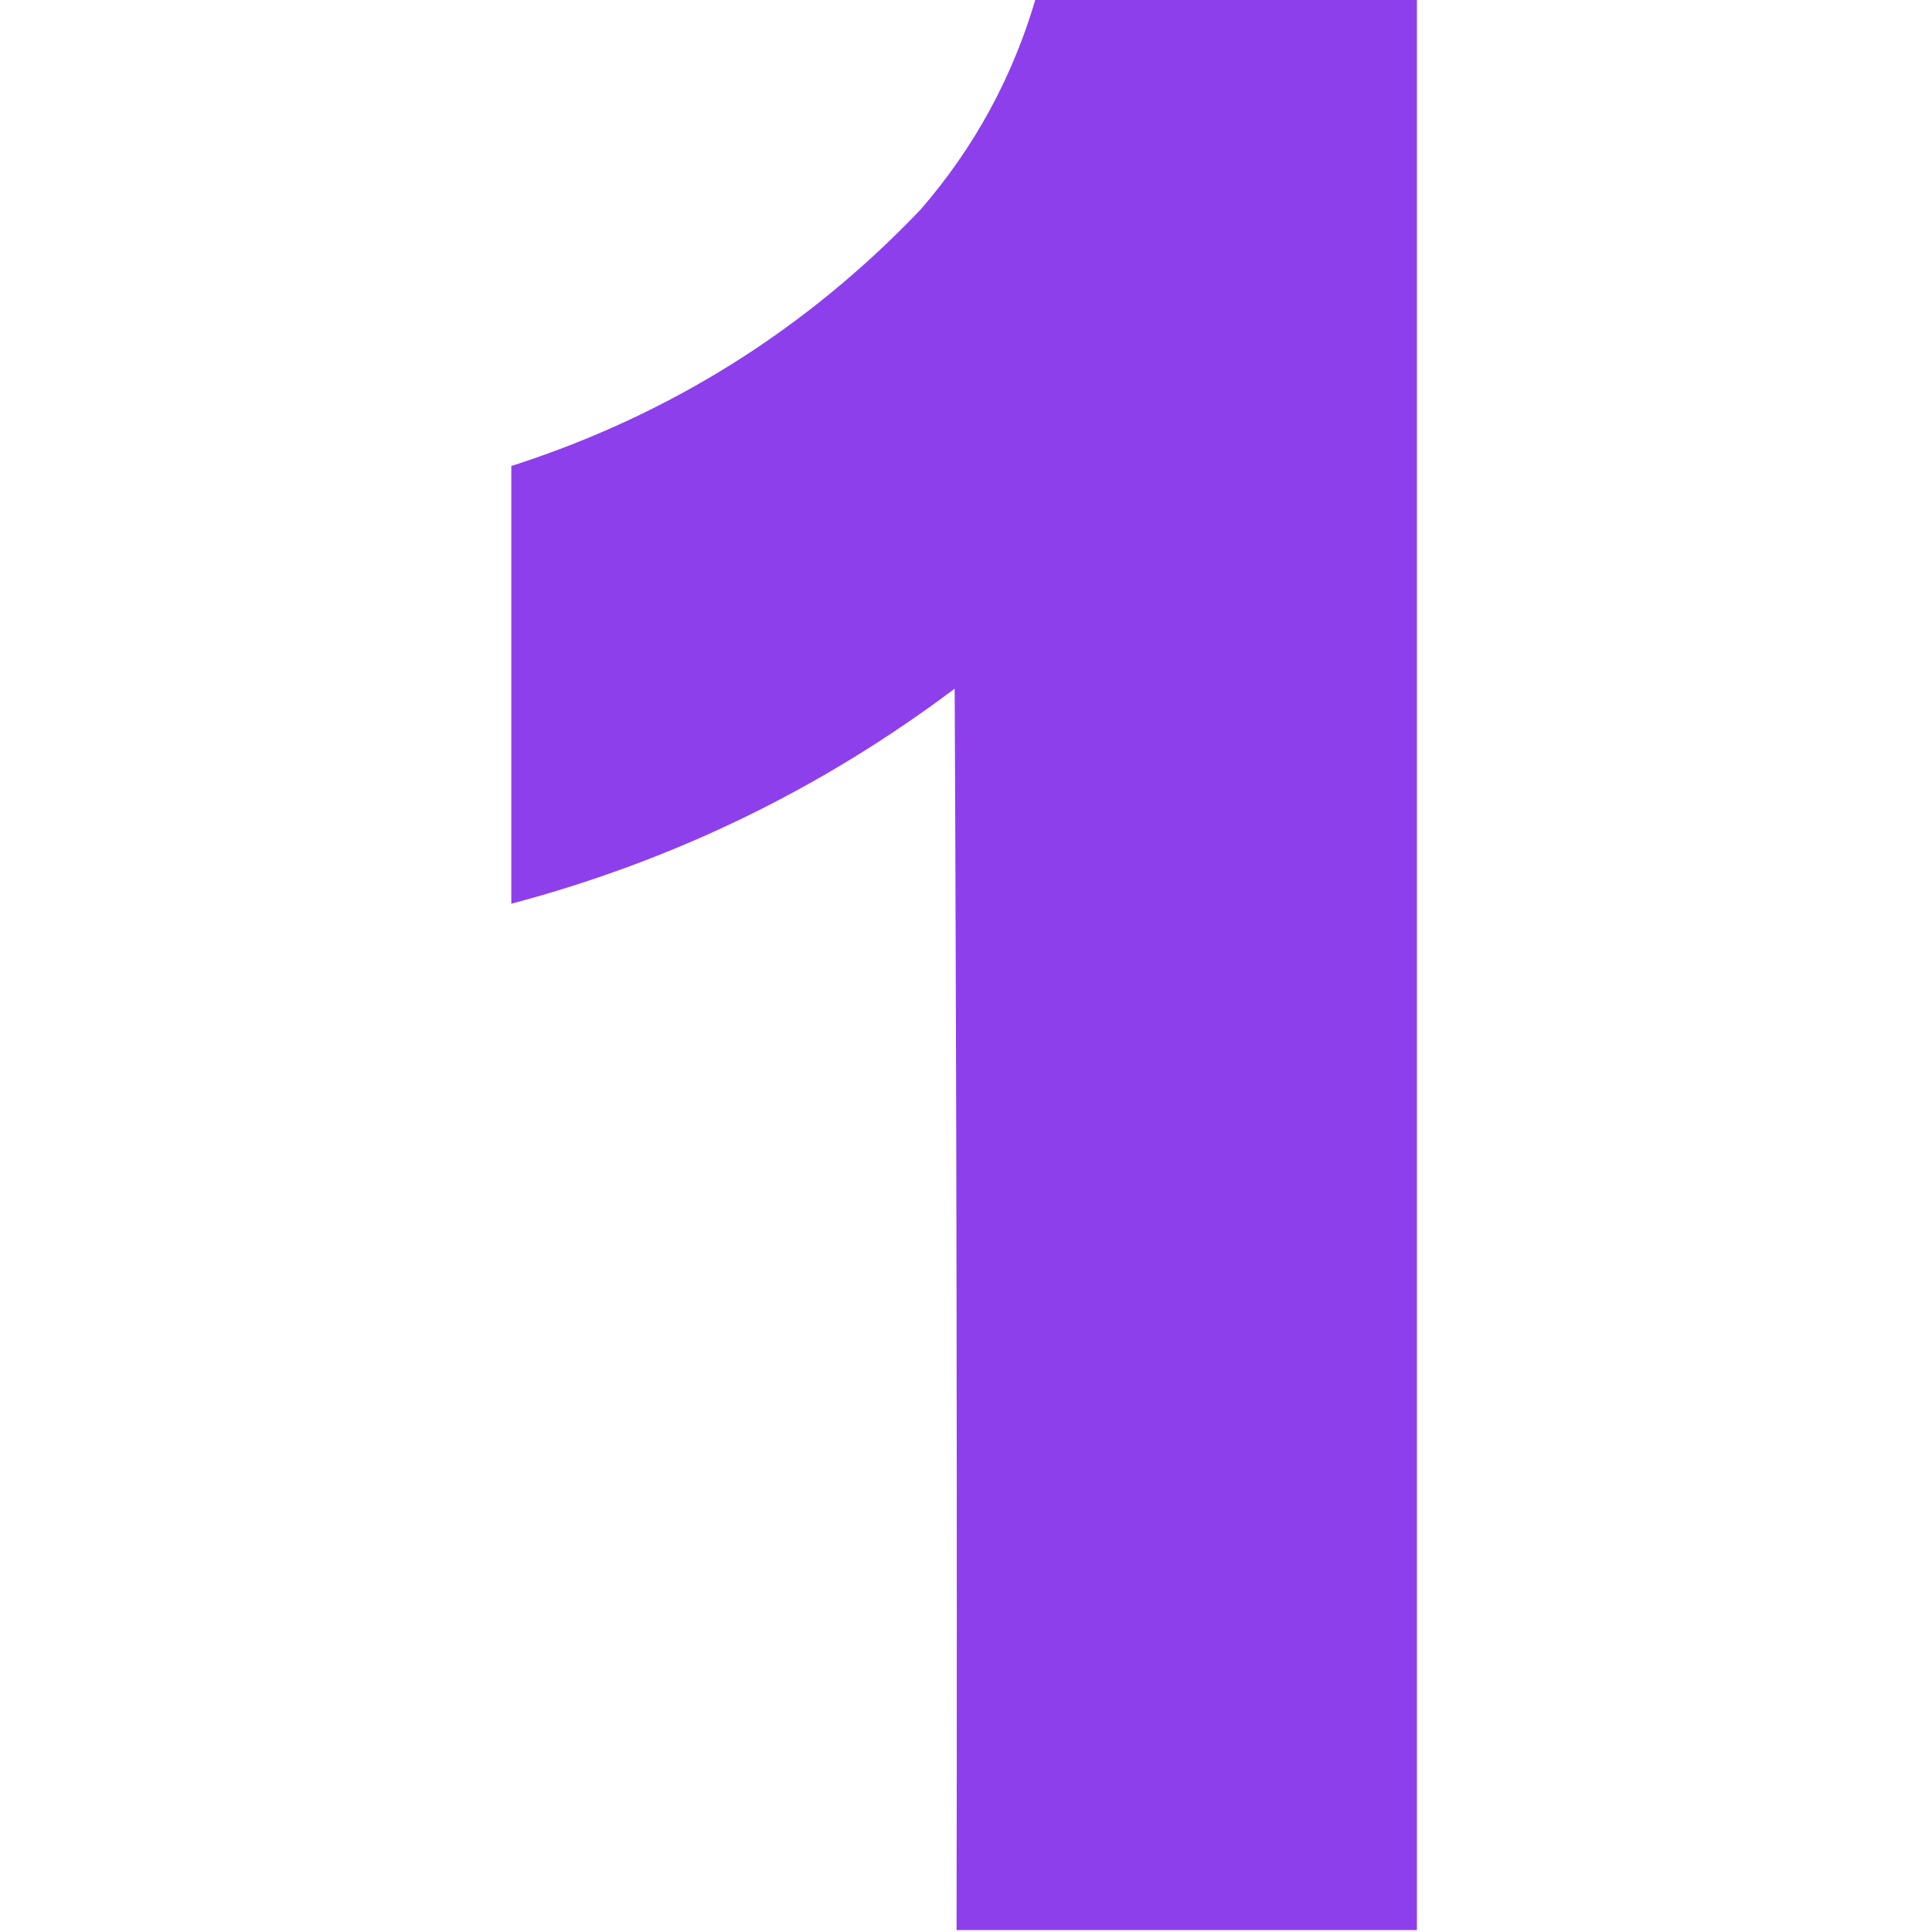
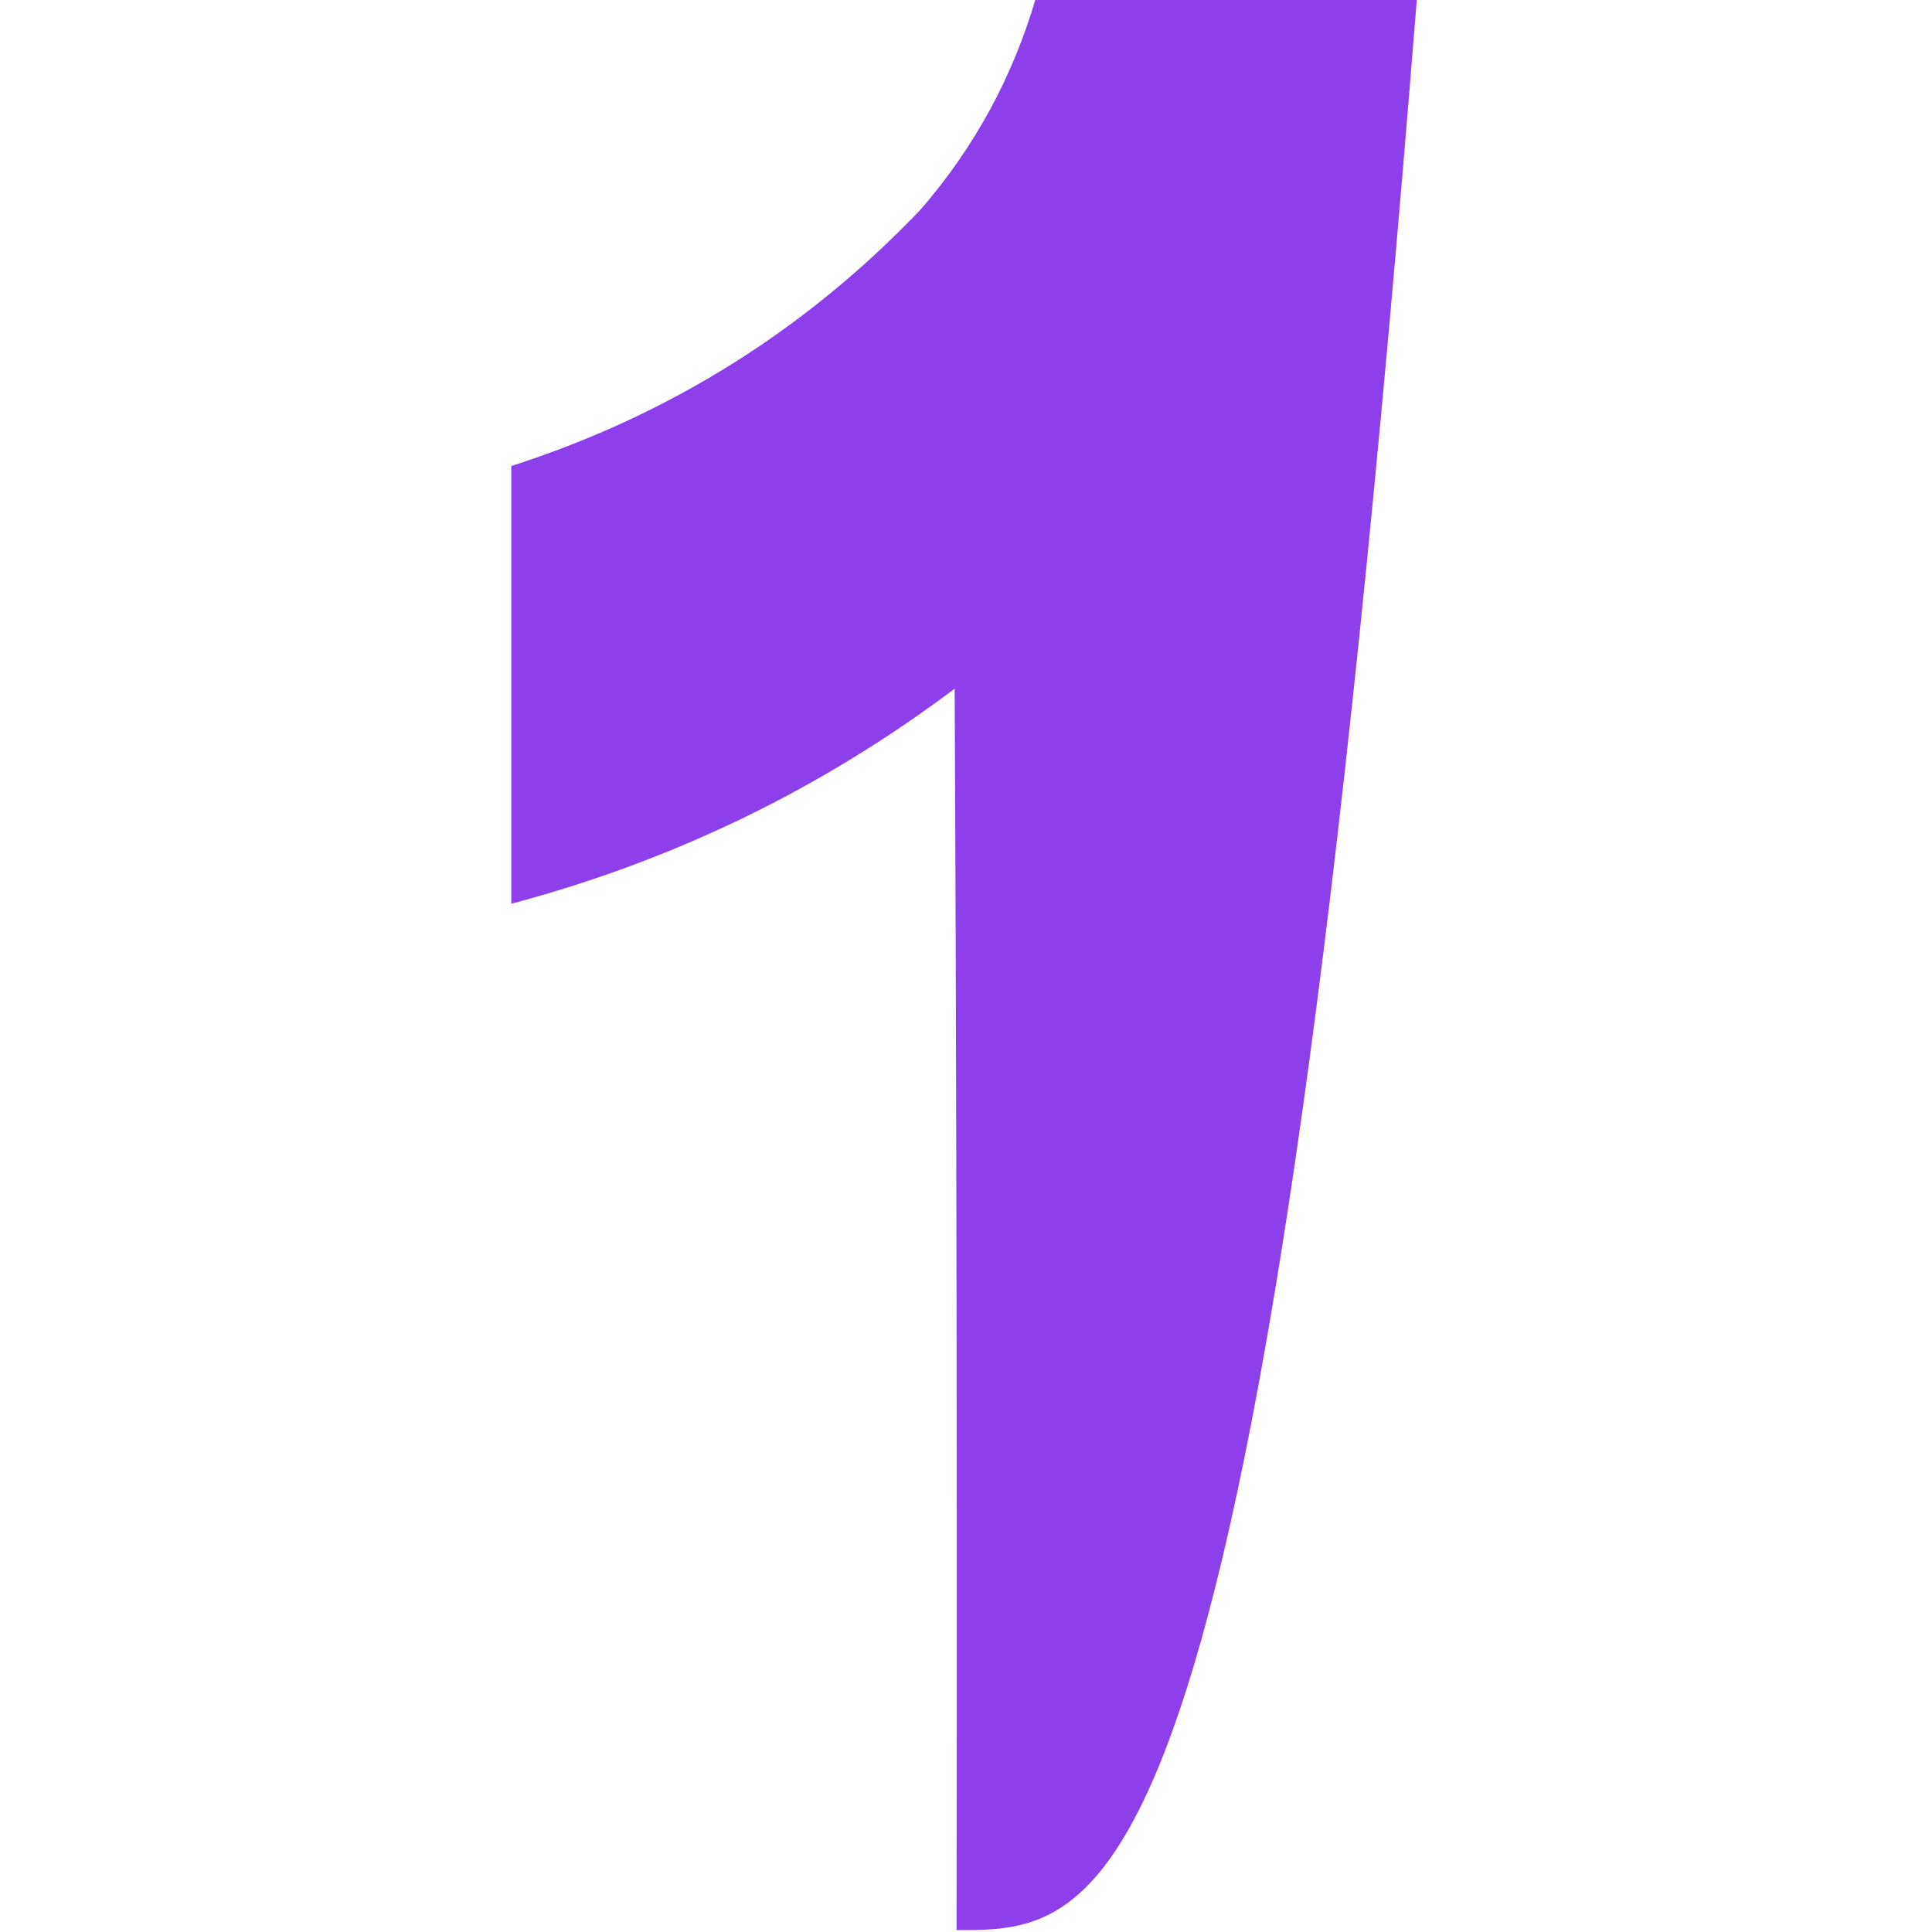
<svg xmlns="http://www.w3.org/2000/svg" width="512px" height="512px" style="shape-rendering:geometricPrecision; text-rendering:geometricPrecision; image-rendering:optimizeQuality; fill-rule:evenodd; clip-rule:evenodd">
  <g>
-     <path style="opacity:0.997" fill="#8e3fec" d="M 274.5,-0.5 C 308.167,-0.5 341.833,-0.5 375.5,-0.5C 375.5,170.167 375.5,340.833 375.5,511.5C 334.833,511.5 294.167,511.5 253.5,511.5C 253.667,401.833 253.5,292.166 253,182.5C 217.674,209.078 178.507,228.078 135.5,239.5C 135.5,200.833 135.5,162.167 135.5,123.5C 177.47,110.017 213.637,87.35 244,55.5C 258.218,39.096 268.384,20.43 274.5,-0.5 Z" />
+     <path style="opacity:0.997" fill="#8e3fec" d="M 274.5,-0.5 C 308.167,-0.5 341.833,-0.5 375.5,-0.5C 334.833,511.5 294.167,511.5 253.5,511.5C 253.667,401.833 253.5,292.166 253,182.5C 217.674,209.078 178.507,228.078 135.5,239.5C 135.5,200.833 135.5,162.167 135.5,123.5C 177.47,110.017 213.637,87.35 244,55.5C 258.218,39.096 268.384,20.43 274.5,-0.5 Z" />
  </g>
</svg>